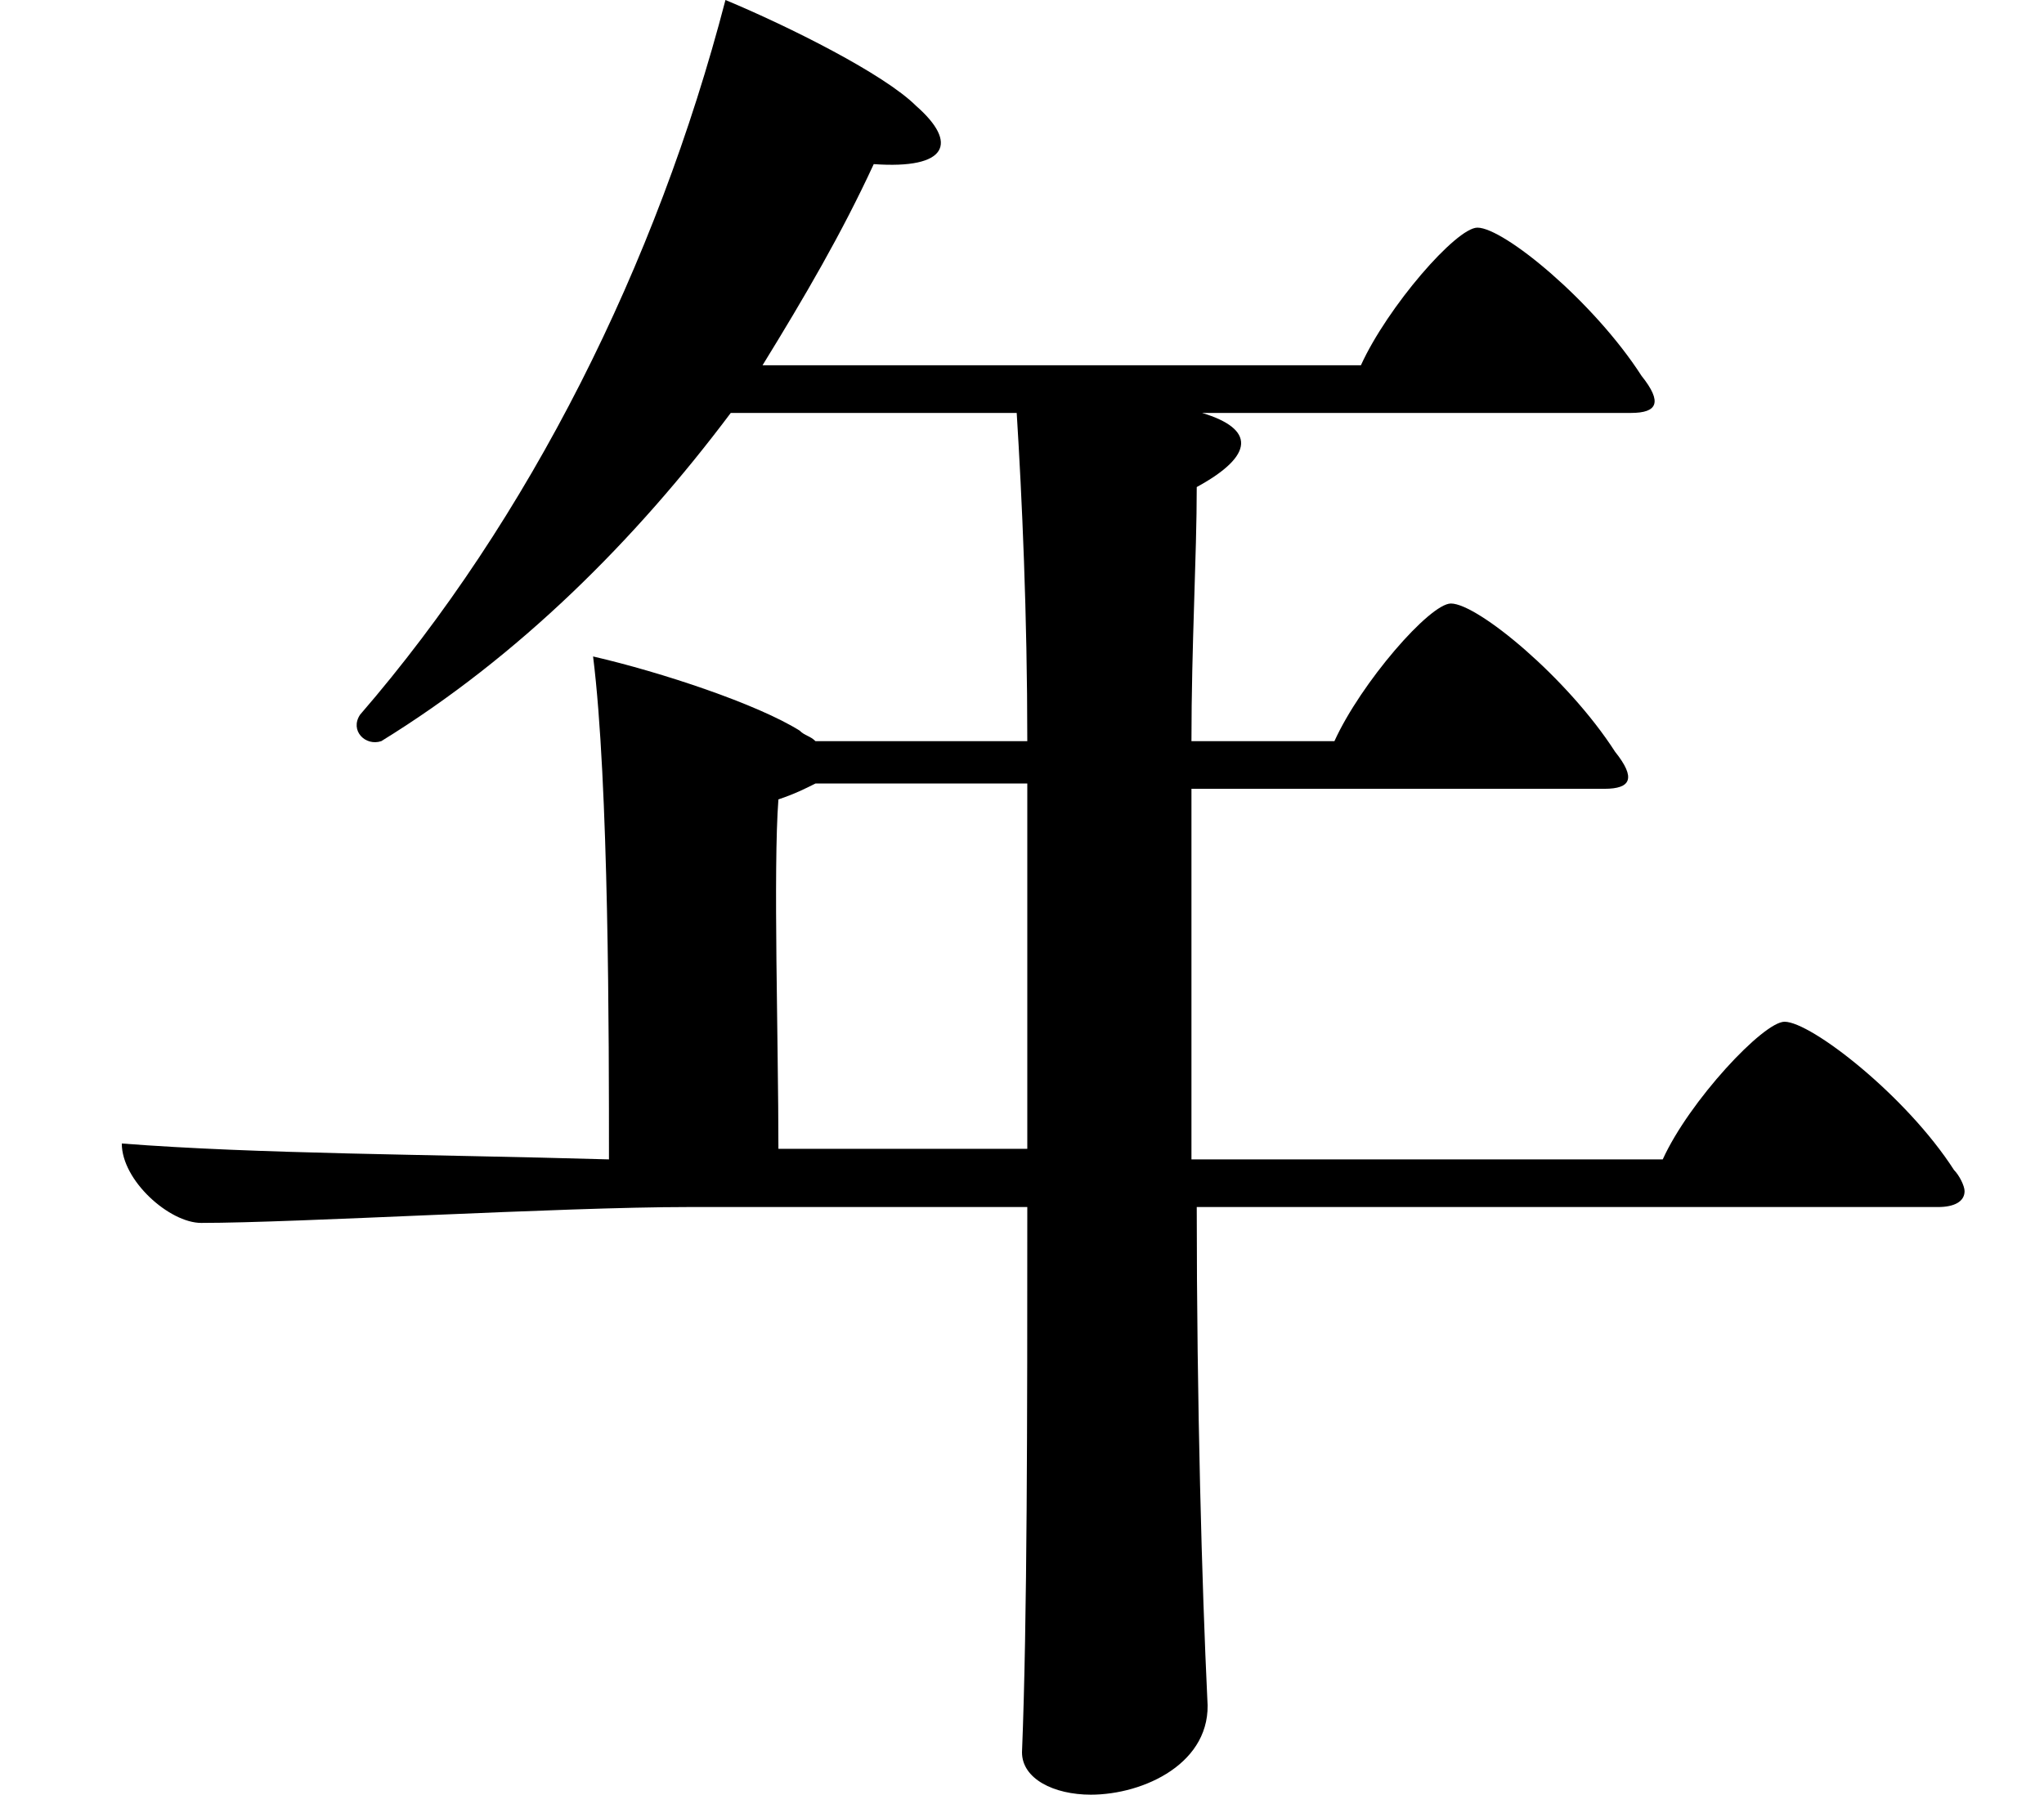
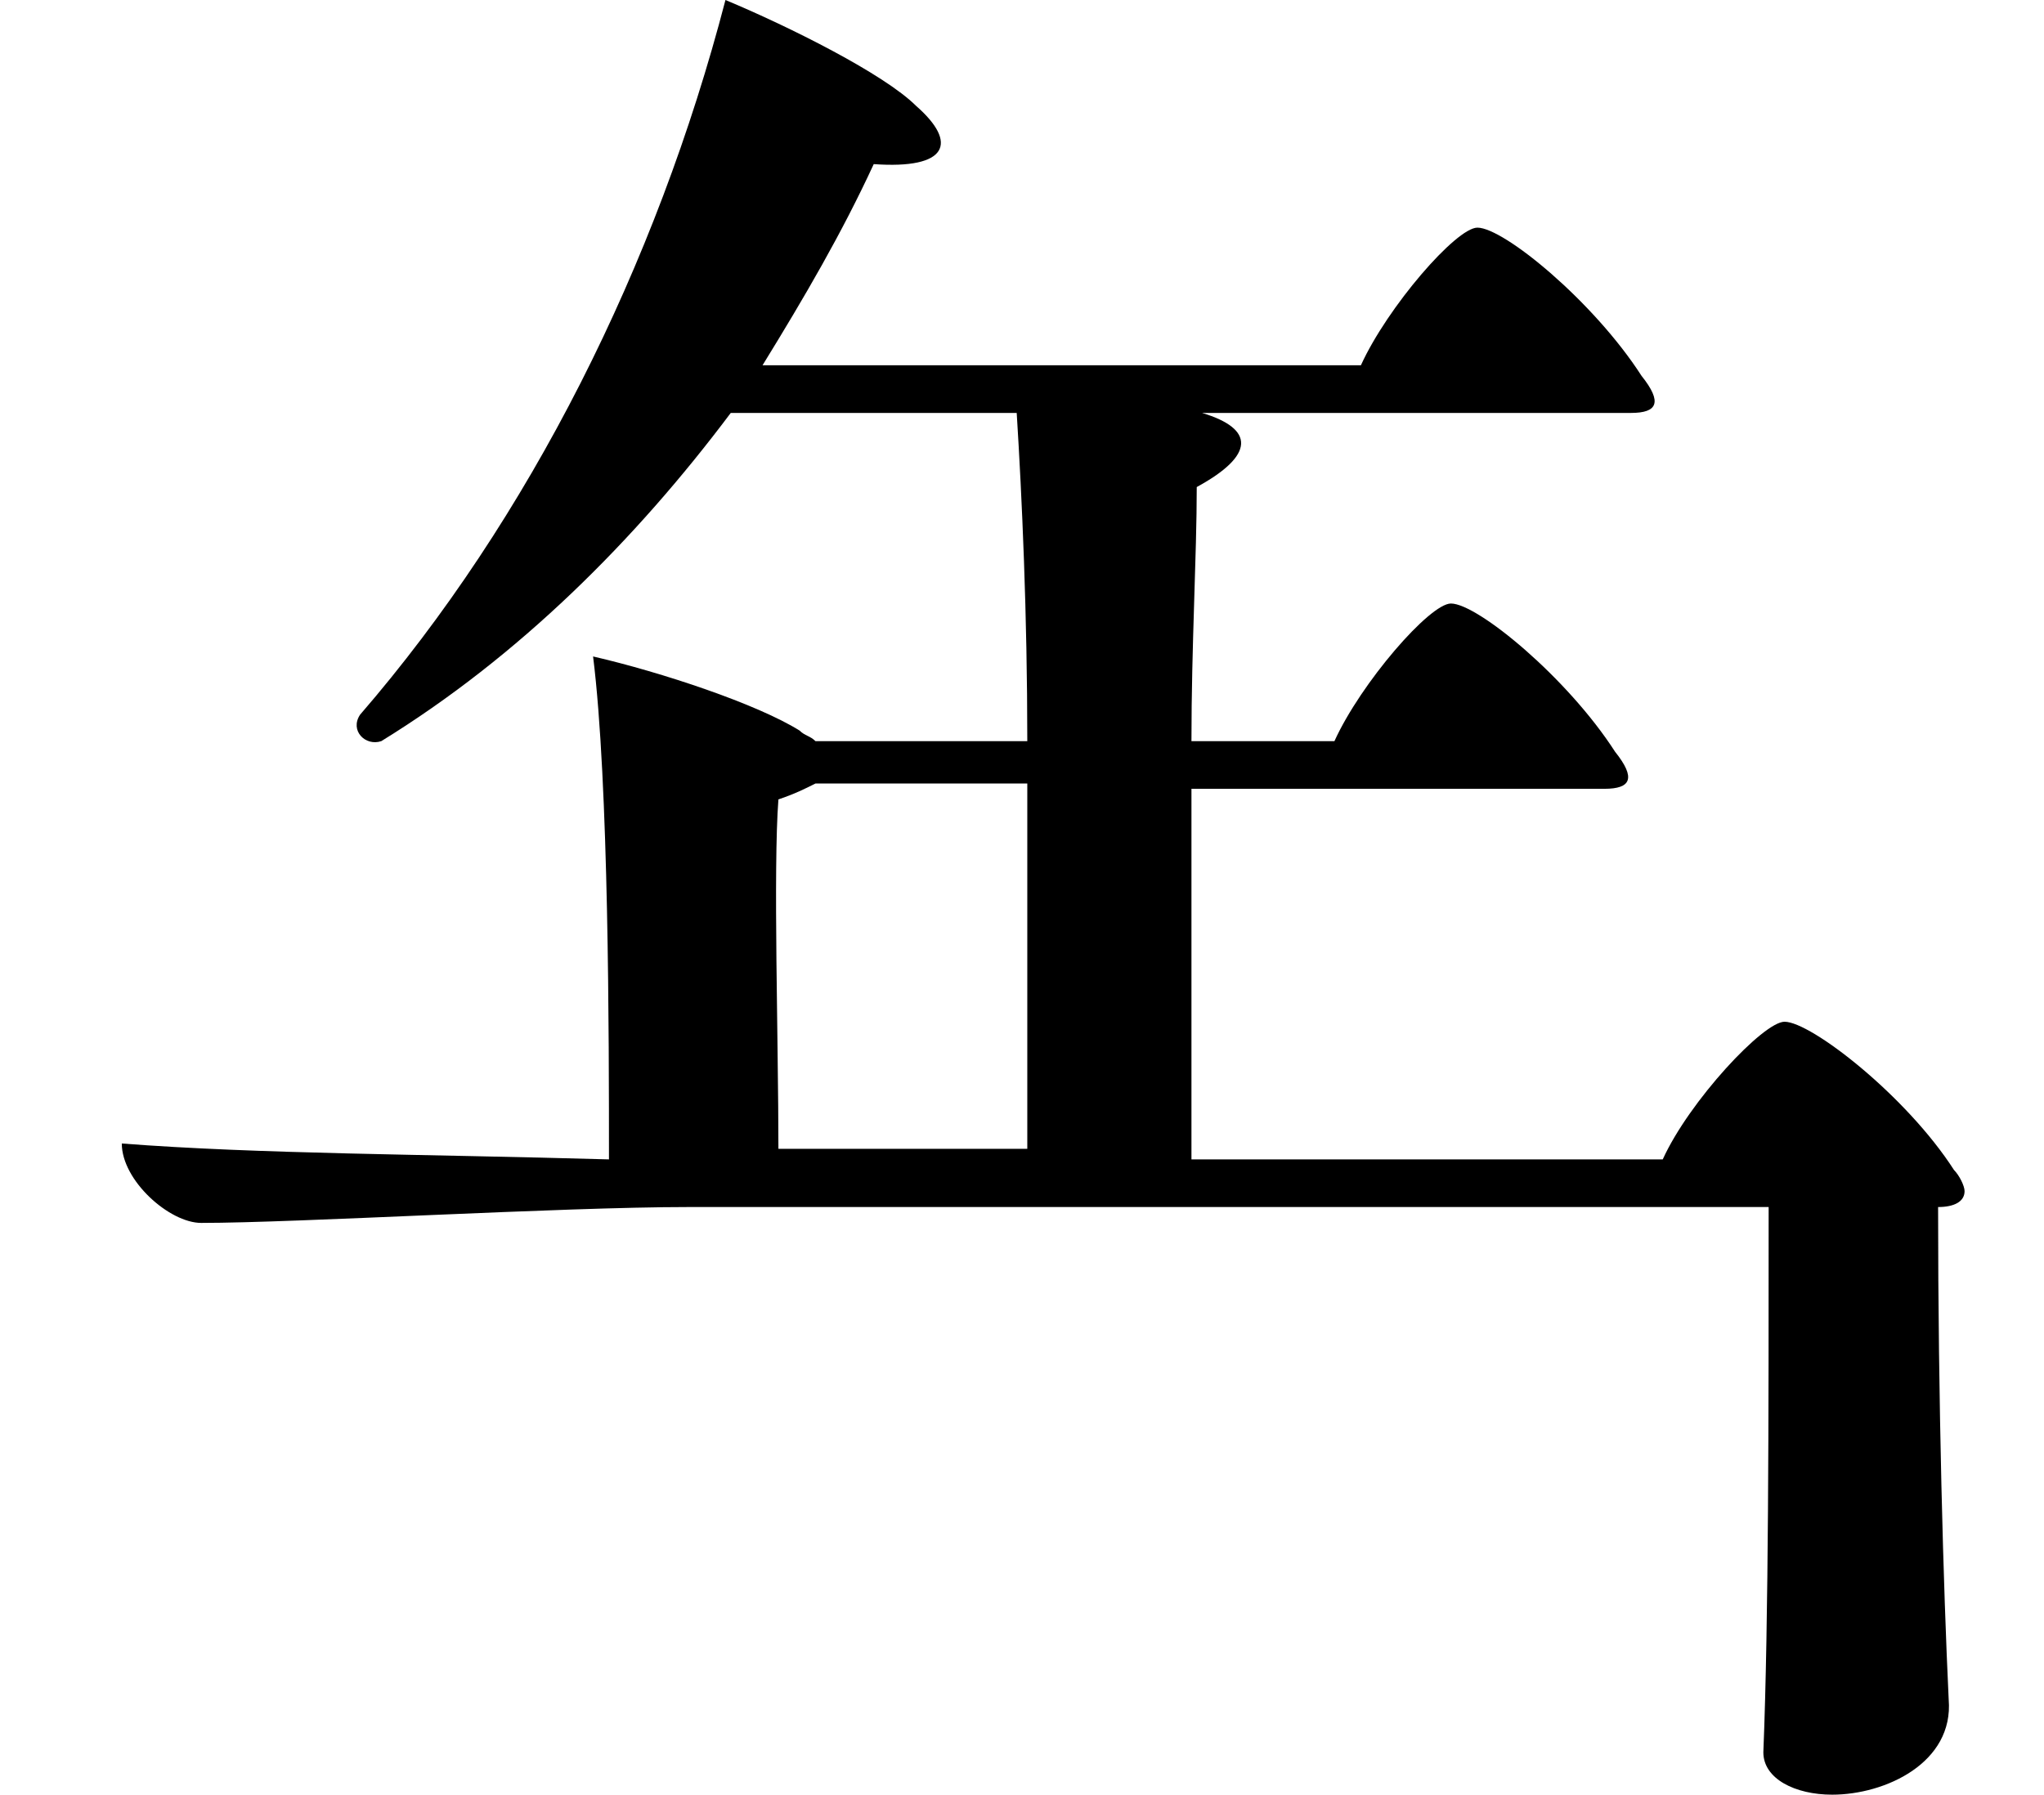
<svg xmlns="http://www.w3.org/2000/svg" version="1.1" id="レイヤー_1" x="0px" y="0px" width="38.6px" height="33.9px" viewBox="0 0 38.6 33.9" style="enable-background:new 0 0 38.6 33.9;" xml:space="preserve">
-   <path d="M37.1,22.5c0,0.2-0.2,0.3-0.5,0.3H22.6c0,3.7,0.1,7.2,0.2,9.3c0.1,1.2-1.2,1.8-2.2,1.8c-0.7,0-1.3-0.3-1.3-0.8  c0.1-2.5,0.1-6.3,0.1-10.3H13c-2.4,0-7.4,0.3-9.2,0.3c-0.6,0-1.5-0.8-1.5-1.5c2.6,0.2,5.7,0.2,9.2,0.3c0-2.3,0-7.1-0.3-9.5  c1.3,0.3,3.1,0.9,3.9,1.4c0.1,0.1,0.2,0.1,0.3,0.2h4c0-2.4-0.1-4.6-0.2-6.2h-5.4c-1.8,2.4-4,4.6-6.6,6.2c-0.3,0.1-0.6-0.2-0.4-0.5  C10,9.8,12.4,5,13.7,0c1.2,0.5,3,1.4,3.6,2c0.8,0.7,0.6,1.2-0.8,1.1c-0.6,1.3-1.3,2.5-2.1,3.8h11.3c0.5-1.1,1.8-2.6,2.2-2.6  c0.5,0,2.2,1.4,3.1,2.8c0.4,0.5,0.3,0.7-0.2,0.7h-8.1c1,0.3,1,0.8-0.1,1.4c0,1.3-0.1,3-0.1,4.8h2.7c0.5-1.1,1.8-2.6,2.2-2.6  c0.5,0,2.2,1.4,3.1,2.8c0.4,0.5,0.3,0.7-0.2,0.7h-7.8c0,2.2,0,4.6,0,7h8.9c0.5-1.1,1.9-2.6,2.3-2.6c0.5,0,2.3,1.4,3.2,2.8  C37,22.2,37.1,22.4,37.1,22.5z M19.4,21.8c0-2.4,0-4.8,0-7h-4c-0.2,0.1-0.4,0.2-0.7,0.3c-0.1,1.3,0,4.6,0,6.6H19.4z" />
+   <path d="M37.1,22.5c0,0.2-0.2,0.3-0.5,0.3c0,3.7,0.1,7.2,0.2,9.3c0.1,1.2-1.2,1.8-2.2,1.8c-0.7,0-1.3-0.3-1.3-0.8  c0.1-2.5,0.1-6.3,0.1-10.3H13c-2.4,0-7.4,0.3-9.2,0.3c-0.6,0-1.5-0.8-1.5-1.5c2.6,0.2,5.7,0.2,9.2,0.3c0-2.3,0-7.1-0.3-9.5  c1.3,0.3,3.1,0.9,3.9,1.4c0.1,0.1,0.2,0.1,0.3,0.2h4c0-2.4-0.1-4.6-0.2-6.2h-5.4c-1.8,2.4-4,4.6-6.6,6.2c-0.3,0.1-0.6-0.2-0.4-0.5  C10,9.8,12.4,5,13.7,0c1.2,0.5,3,1.4,3.6,2c0.8,0.7,0.6,1.2-0.8,1.1c-0.6,1.3-1.3,2.5-2.1,3.8h11.3c0.5-1.1,1.8-2.6,2.2-2.6  c0.5,0,2.2,1.4,3.1,2.8c0.4,0.5,0.3,0.7-0.2,0.7h-8.1c1,0.3,1,0.8-0.1,1.4c0,1.3-0.1,3-0.1,4.8h2.7c0.5-1.1,1.8-2.6,2.2-2.6  c0.5,0,2.2,1.4,3.1,2.8c0.4,0.5,0.3,0.7-0.2,0.7h-7.8c0,2.2,0,4.6,0,7h8.9c0.5-1.1,1.9-2.6,2.3-2.6c0.5,0,2.3,1.4,3.2,2.8  C37,22.2,37.1,22.4,37.1,22.5z M19.4,21.8c0-2.4,0-4.8,0-7h-4c-0.2,0.1-0.4,0.2-0.7,0.3c-0.1,1.3,0,4.6,0,6.6H19.4z" />
</svg>